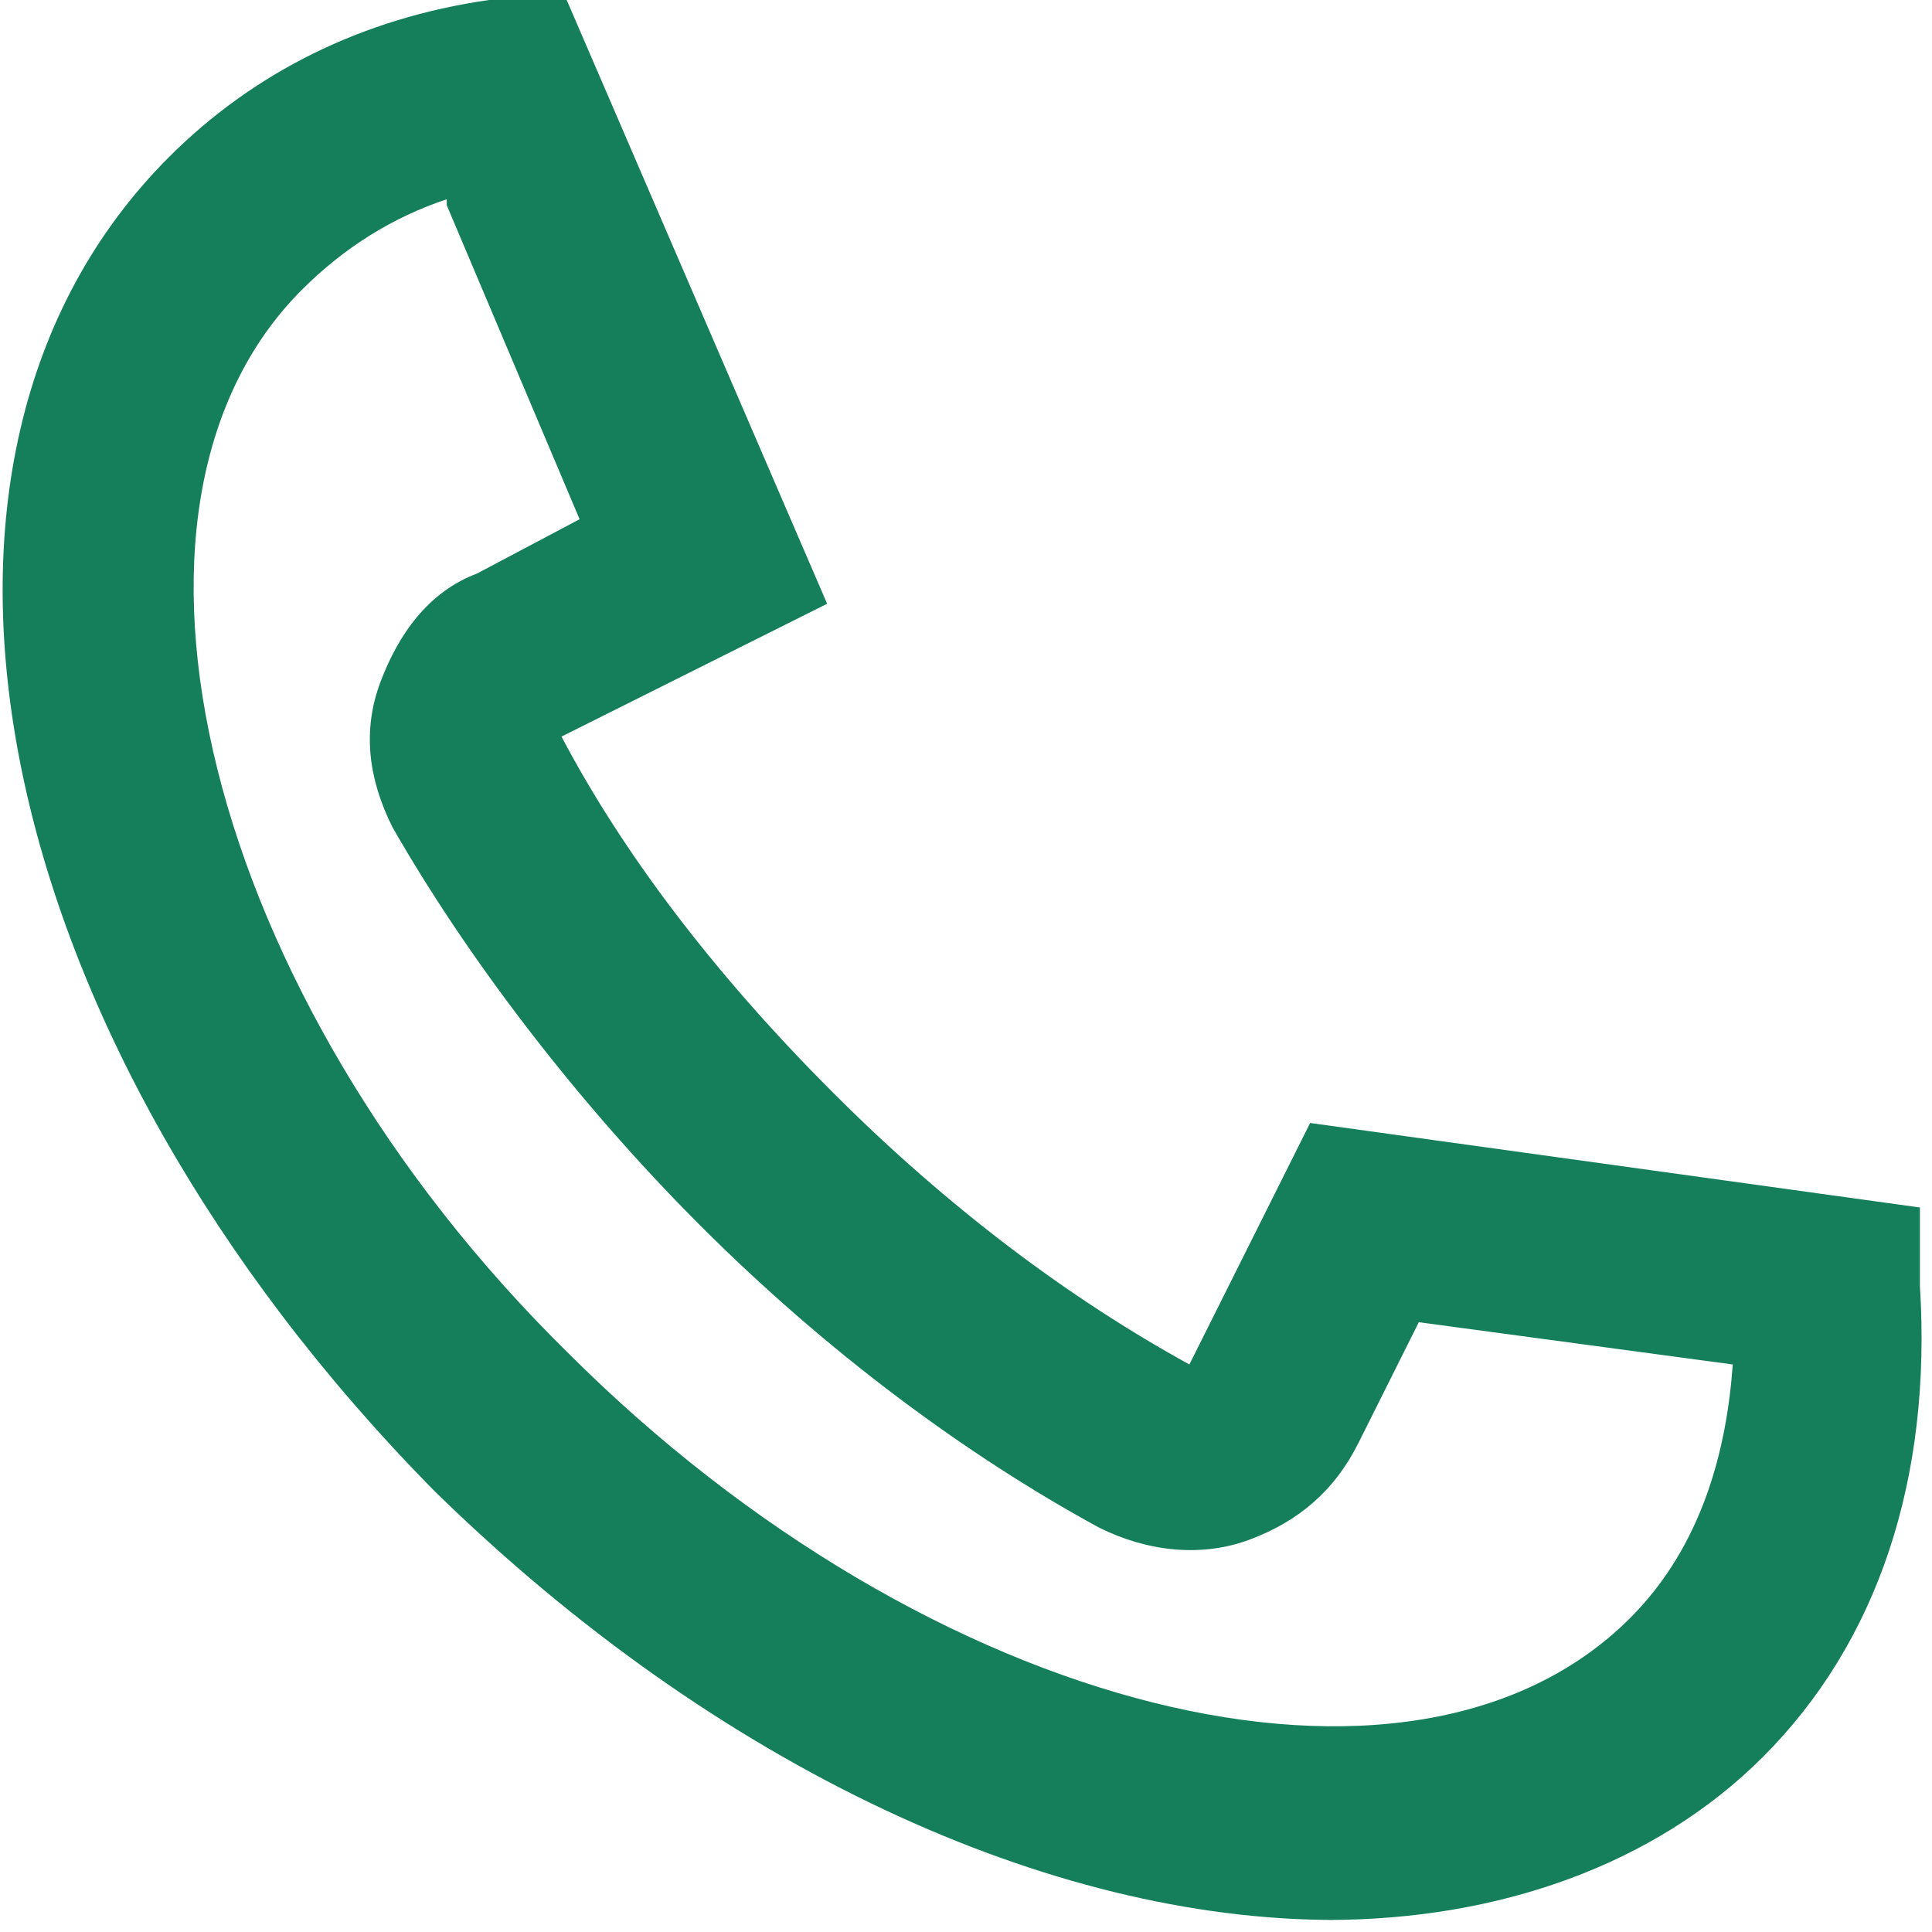
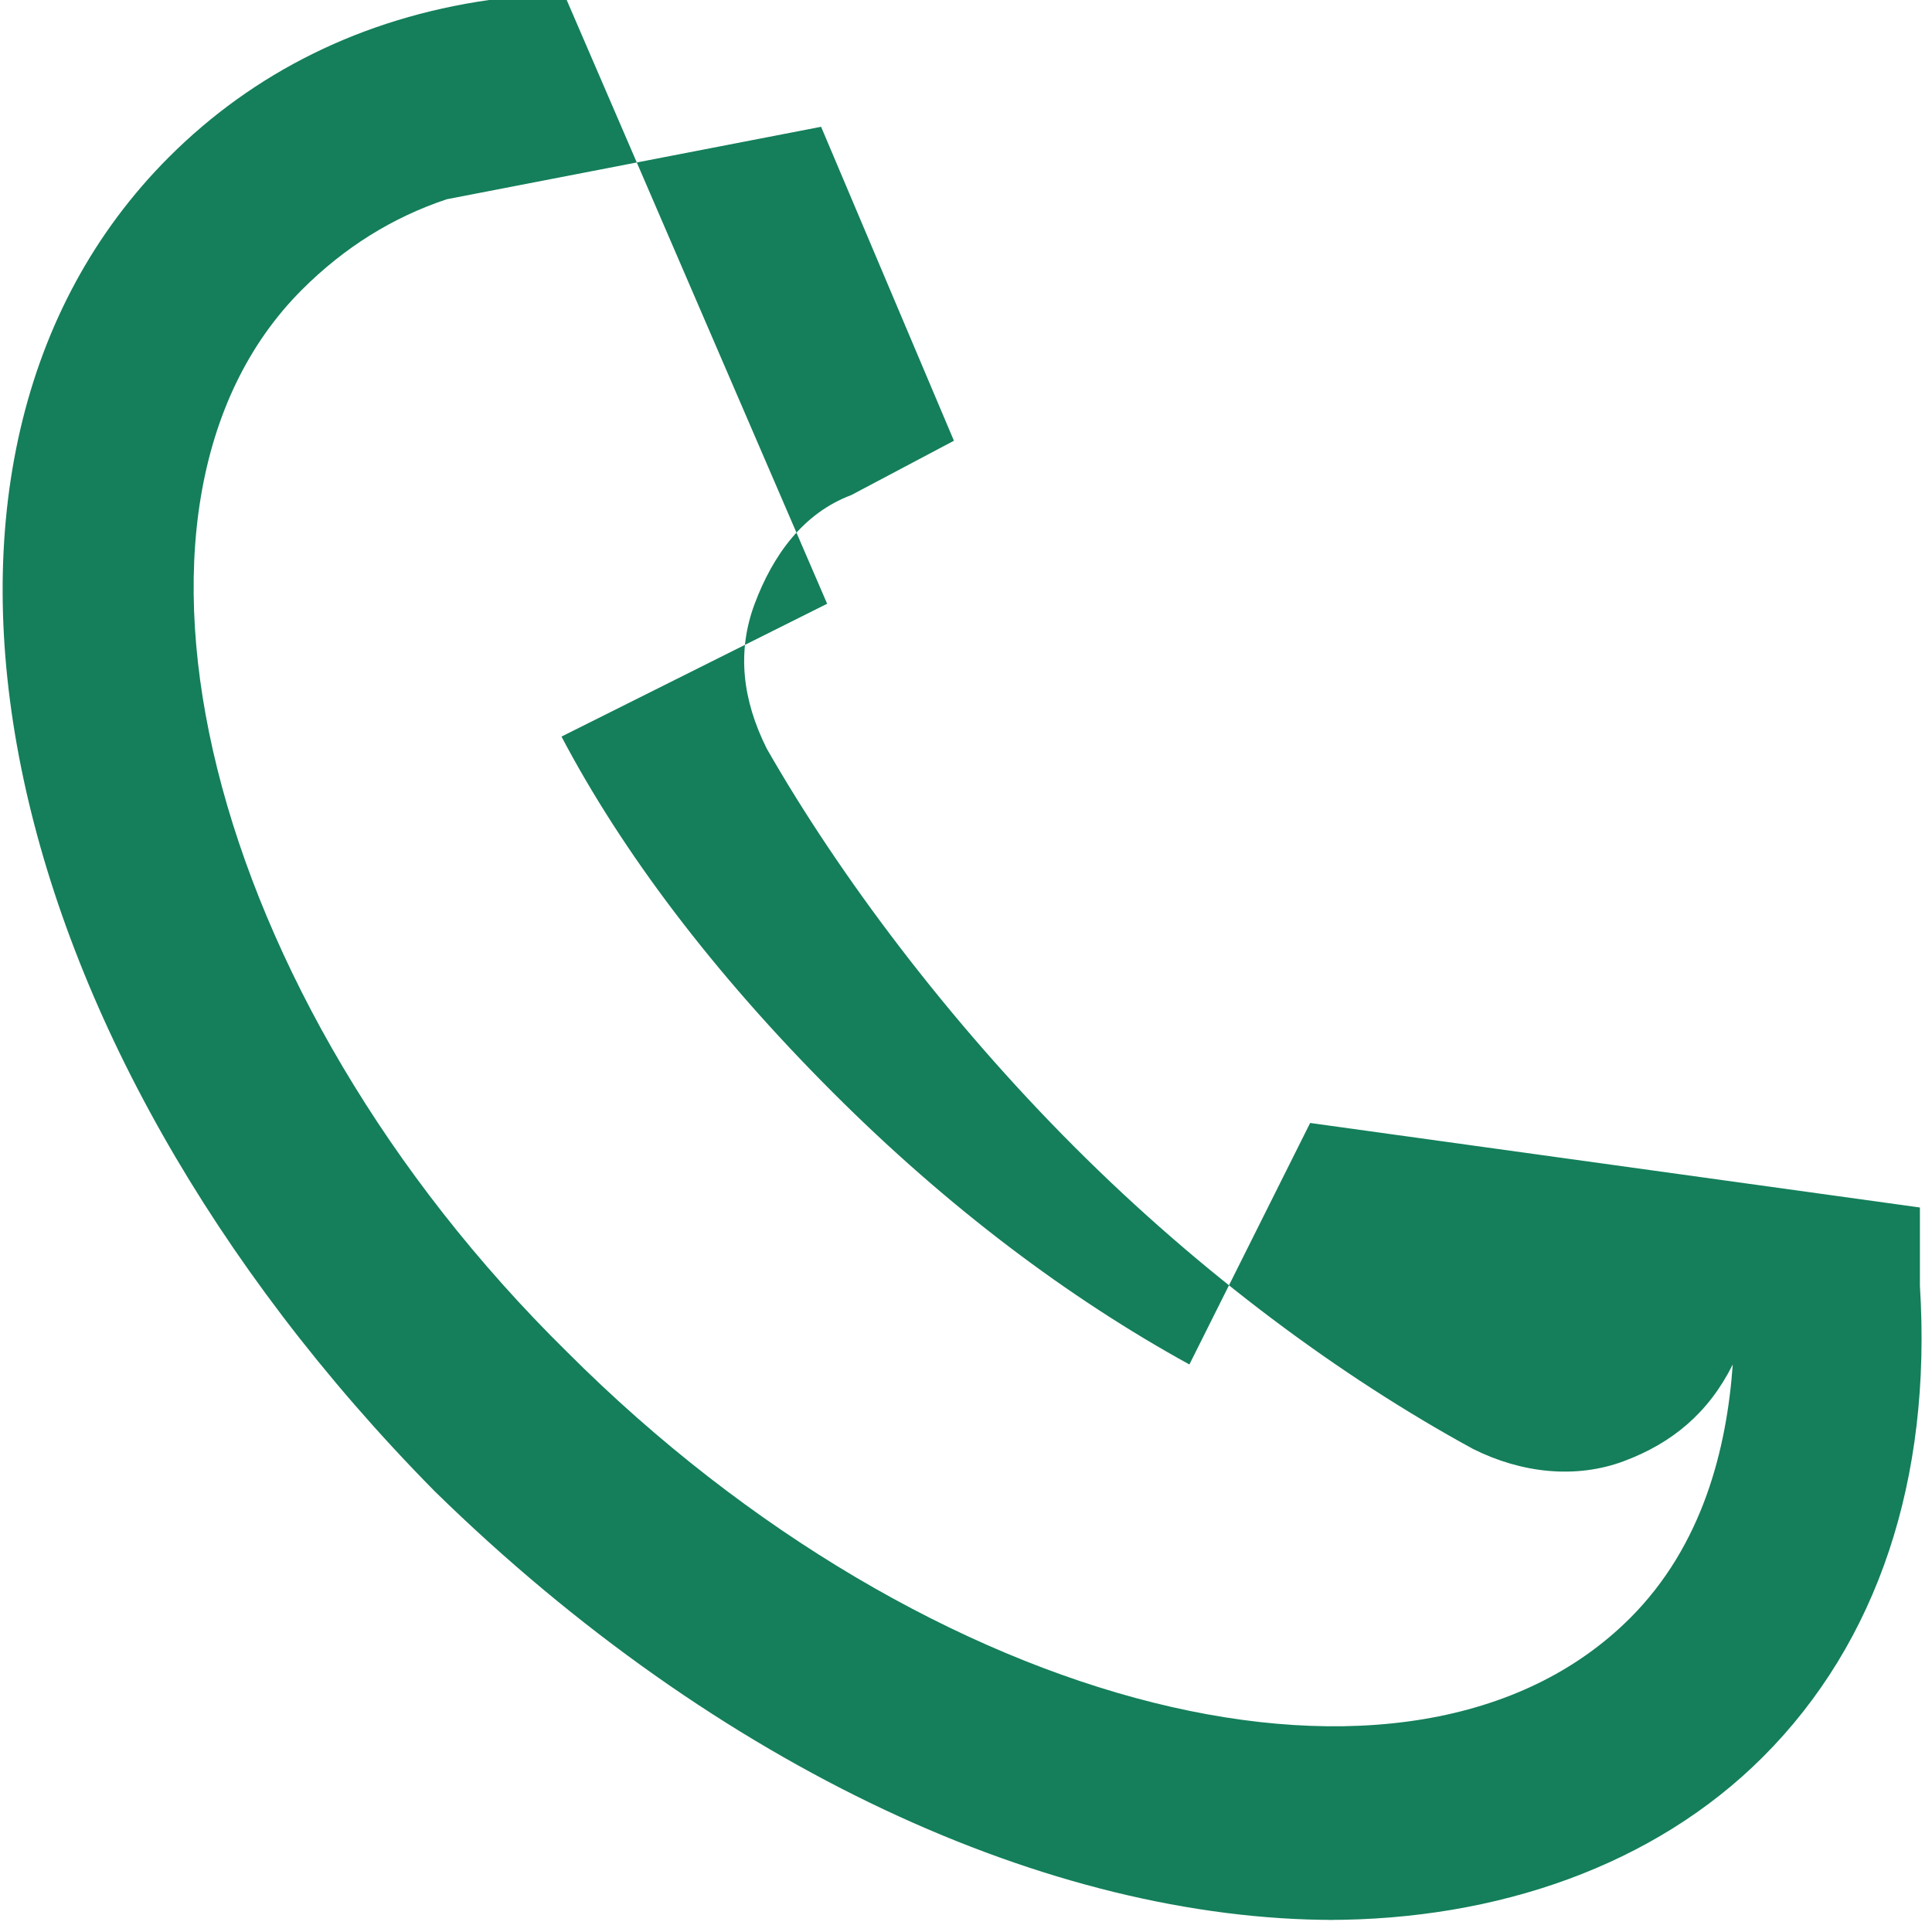
<svg xmlns="http://www.w3.org/2000/svg" version="1.1" viewBox="0 0 32 32">
  <defs>
    <style>
      .cls-1 {
        fill: #147f5a;
        fill-rule: evenodd;
      }
    </style>
  </defs>
  <g>
    <g id="Livello_1">
-       <path class="cls-1" d="M22.1,31.8c-4.7,0-10.2-2.5-14.9-7.1C-.2,17.2-2.2,7.6,2.8,2.6,4.2,1.2,6,.3,8.1,0l1.2-.2,4.4,10.2-4.4,2.2c1,1.9,2.5,3.9,4.5,5.9,1.9,1.9,3.9,3.4,5.9,4.5l2-4,10.1,1.4v1.3c.2,3.2-.7,5.9-2.6,7.8-1.8,1.8-4.4,2.7-7.2,2.7ZM7.4,3.3c-.9.3-1.7.8-2.4,1.5-3.6,3.6-1.6,11.7,4.4,17.6,6,6,14,8,17.6,4.4,1.2-1.2,1.6-2.8,1.7-4.2l-5.2-.7-1,2c-.4.8-1,1.3-1.8,1.6-.8.3-1.7.2-2.5-.2-2.2-1.2-4.5-2.9-6.6-5s-3.9-4.5-5.1-6.6c-.4-.8-.5-1.6-.2-2.4.3-.8.8-1.5,1.6-1.8l1.7-.9-2.2-5.2Z" />
+       <path class="cls-1" d="M22.1,31.8c-4.7,0-10.2-2.5-14.9-7.1C-.2,17.2-2.2,7.6,2.8,2.6,4.2,1.2,6,.3,8.1,0l1.2-.2,4.4,10.2-4.4,2.2c1,1.9,2.5,3.9,4.5,5.9,1.9,1.9,3.9,3.4,5.9,4.5l2-4,10.1,1.4v1.3c.2,3.2-.7,5.9-2.6,7.8-1.8,1.8-4.4,2.7-7.2,2.7ZM7.4,3.3c-.9.3-1.7.8-2.4,1.5-3.6,3.6-1.6,11.7,4.4,17.6,6,6,14,8,17.6,4.4,1.2-1.2,1.6-2.8,1.7-4.2c-.4.8-1,1.3-1.8,1.6-.8.3-1.7.2-2.5-.2-2.2-1.2-4.5-2.9-6.6-5s-3.9-4.5-5.1-6.6c-.4-.8-.5-1.6-.2-2.4.3-.8.8-1.5,1.6-1.8l1.7-.9-2.2-5.2Z" />
    </g>
  </g>
</svg>